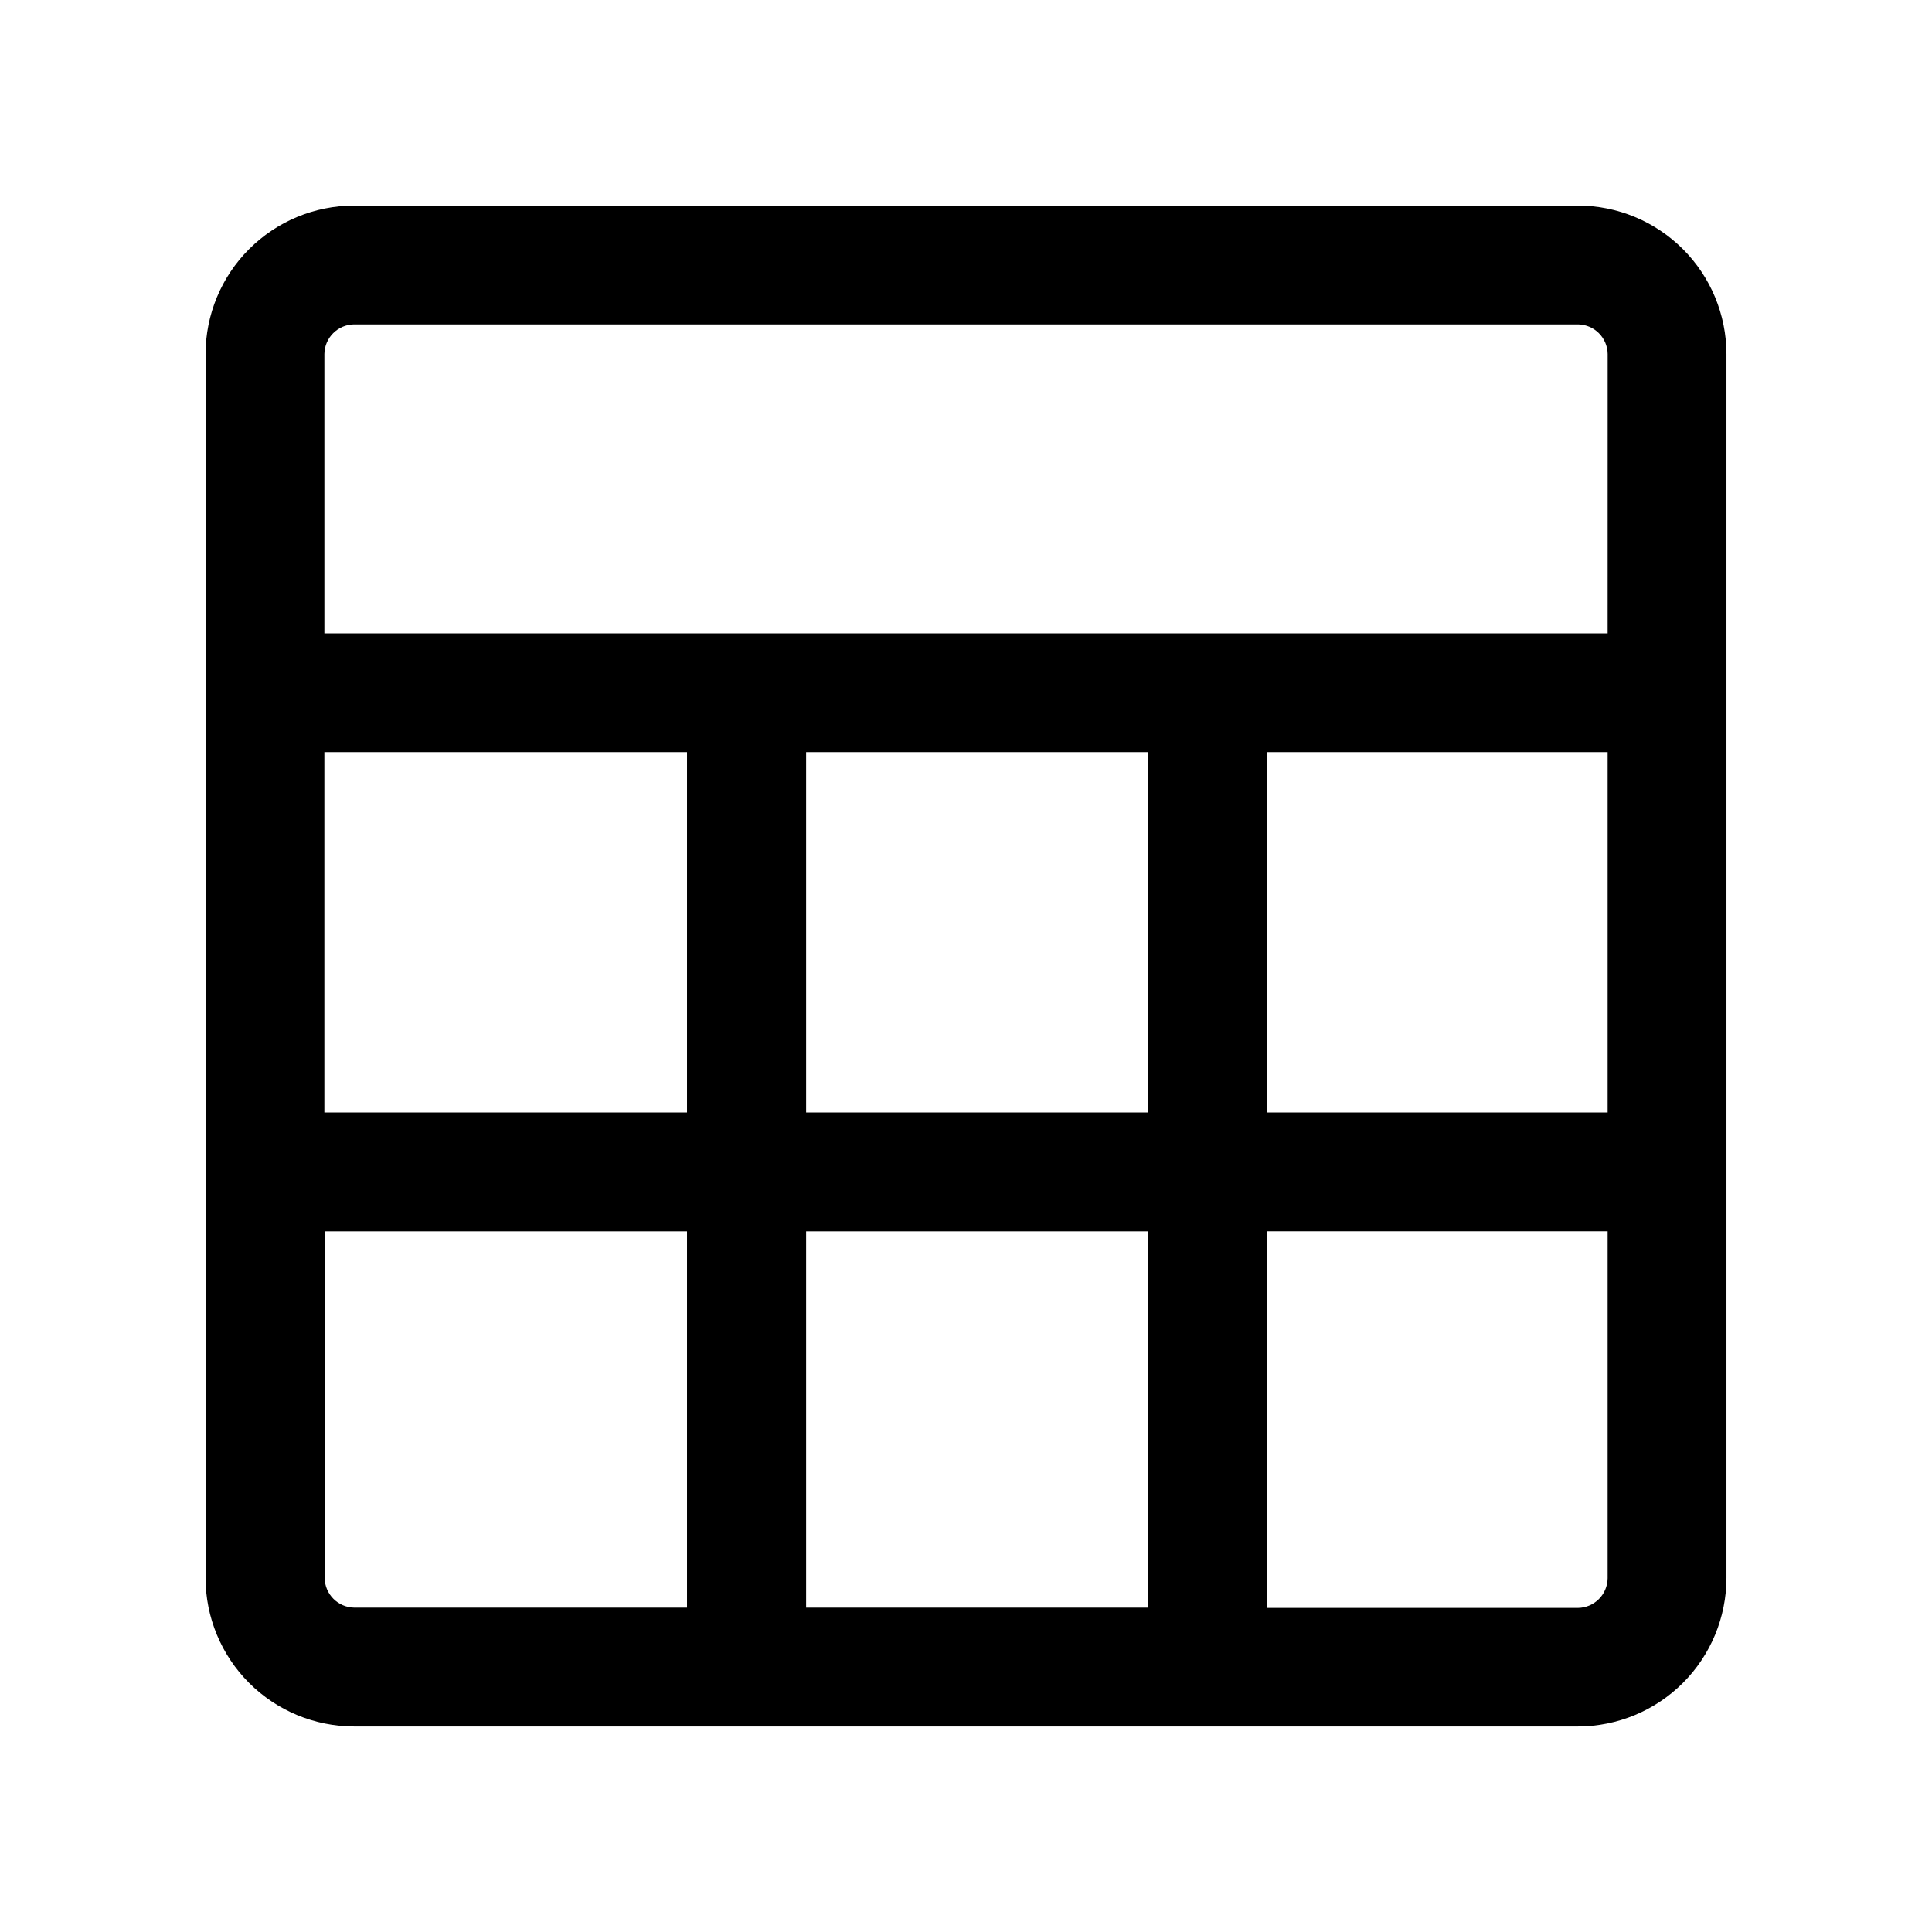
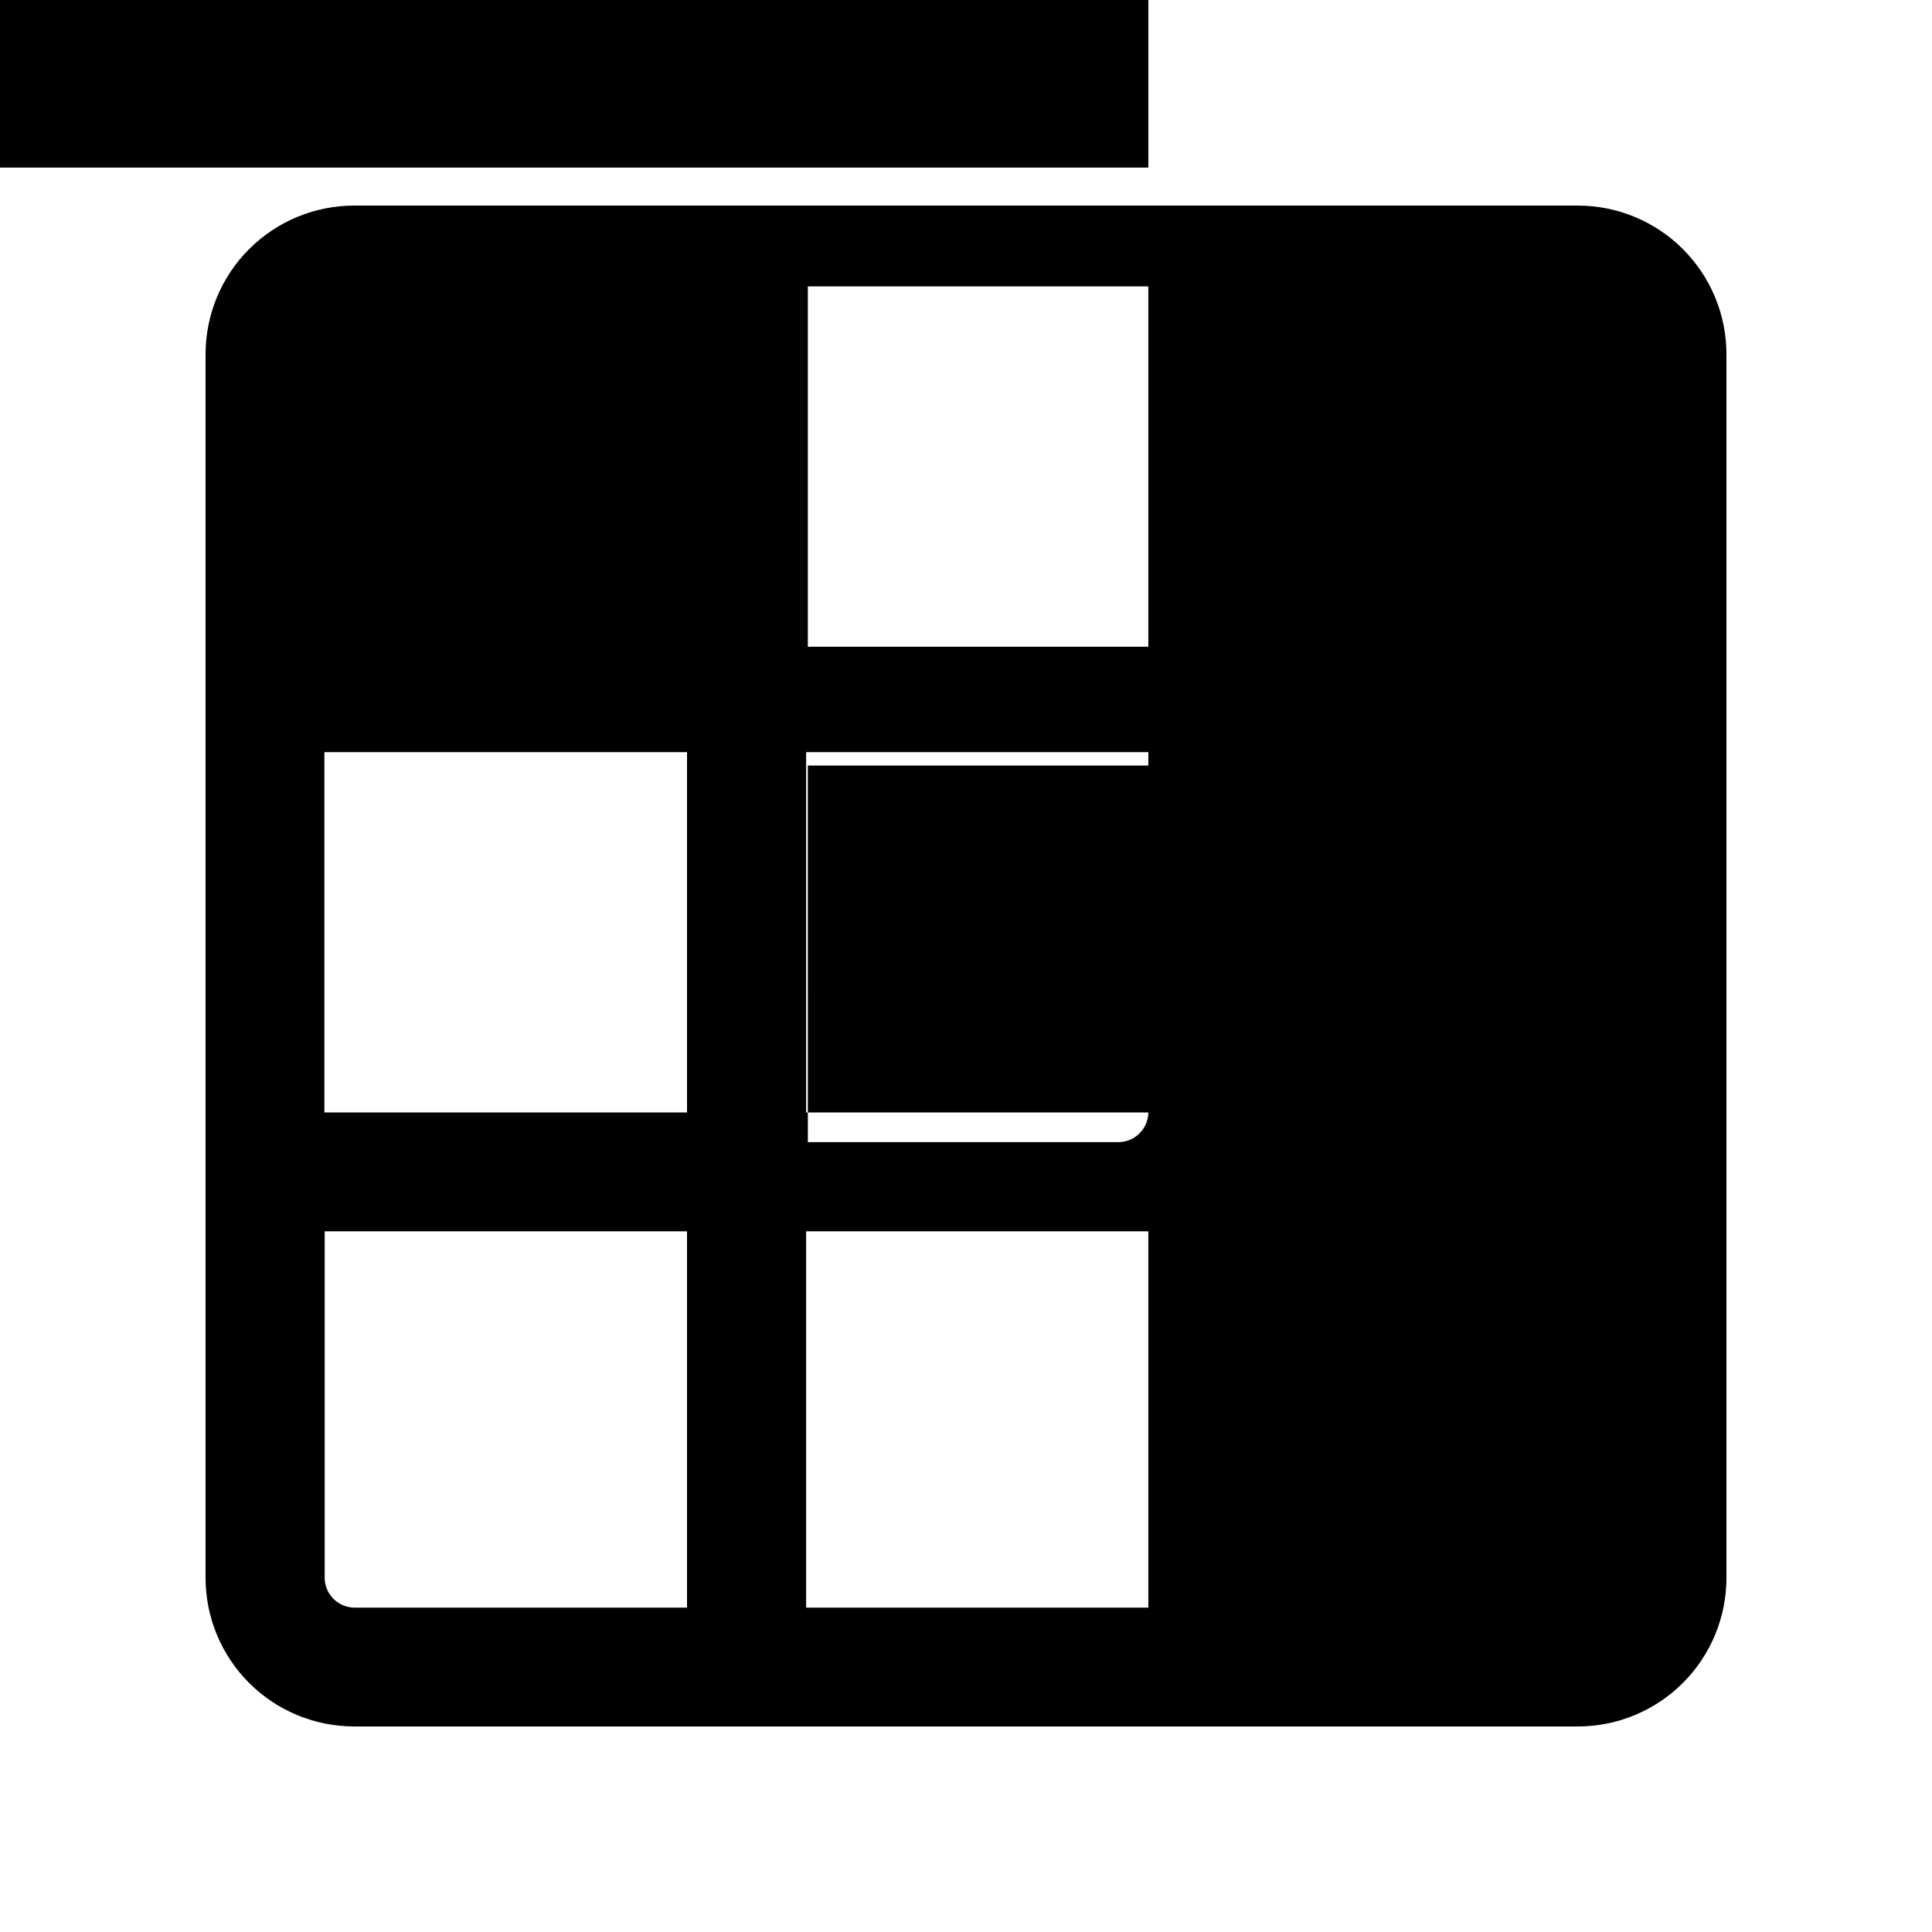
<svg xmlns="http://www.w3.org/2000/svg" fill="#000000" width="800px" height="800px" version="1.1" viewBox="144 144 512 512">
-   <path d="m562.18 198.48h-324.36c-10.43 0.012-20.43 4.16-27.805 11.539-7.379 7.375-11.527 17.375-11.539 27.805v324.36c0.012 10.43 4.16 20.43 11.539 27.809 7.375 7.375 17.375 11.523 27.805 11.539h324.36c10.43-0.016 20.43-4.164 27.809-11.539 7.375-7.379 11.523-17.379 11.539-27.809v-324.36c-0.016-10.43-4.164-20.43-11.539-27.805-7.379-7.379-17.379-11.527-27.809-11.539zm-236.11 371.56h-88.168c-4.32-0.055-7.805-3.543-7.859-7.859v-91.871h96.027zm0-131.22h-96.105v-95.496h96.105zm122.25 131.22h-90.688v-99.73h90.688zm0-131.22h-90.688v-95.496h90.688zm121.72 123.43c-0.055 4.316-3.543 7.805-7.859 7.859h-82.371l-0.004-99.805h90.234zm0-123.43h-90.234v-95.496h90.234zm0-126.98h-340.07v-74.012c0.055-4.316 3.543-7.805 7.859-7.859h324.36c4.316 0.055 7.805 3.543 7.859 7.859z" />
+   <path d="m562.18 198.48h-324.36c-10.43 0.012-20.43 4.16-27.805 11.539-7.379 7.375-11.527 17.375-11.539 27.805v324.36c0.012 10.43 4.16 20.43 11.539 27.809 7.375 7.375 17.375 11.523 27.805 11.539h324.36c10.43-0.016 20.43-4.164 27.809-11.539 7.375-7.379 11.523-17.379 11.539-27.809v-324.36c-0.016-10.43-4.164-20.43-11.539-27.805-7.379-7.379-17.379-11.527-27.809-11.539zm-236.11 371.56h-88.168c-4.32-0.055-7.805-3.543-7.859-7.859v-91.871h96.027zm0-131.22h-96.105v-95.496h96.105zm122.25 131.22h-90.688v-99.73h90.688zm0-131.22h-90.688v-95.496h90.688zc-0.055 4.316-3.543 7.805-7.859 7.859h-82.371l-0.004-99.805h90.234zm0-123.43h-90.234v-95.496h90.234zm0-126.98h-340.07v-74.012c0.055-4.316 3.543-7.805 7.859-7.859h324.36c4.316 0.055 7.805 3.543 7.859 7.859z" />
</svg>